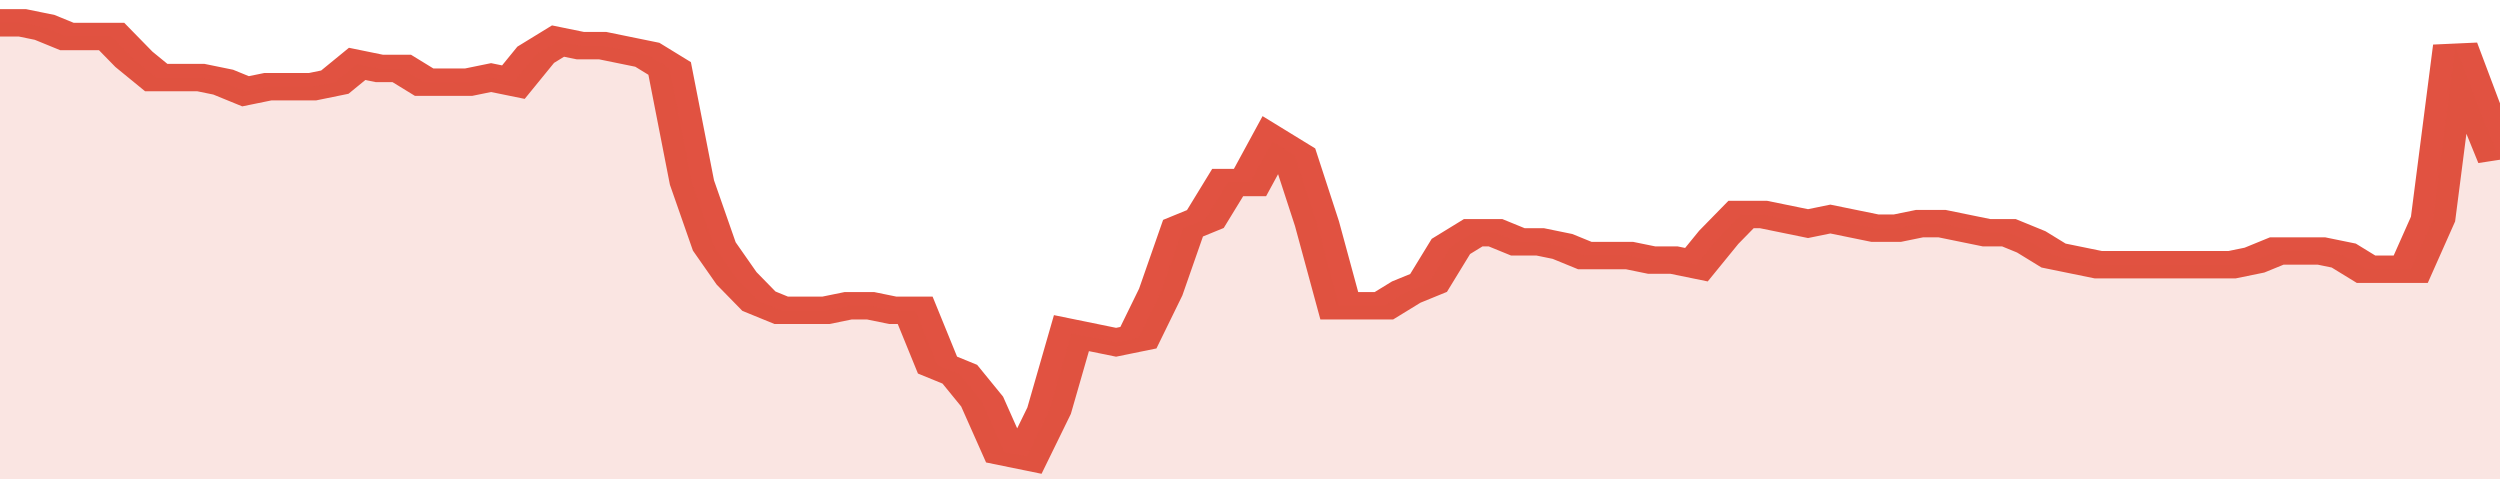
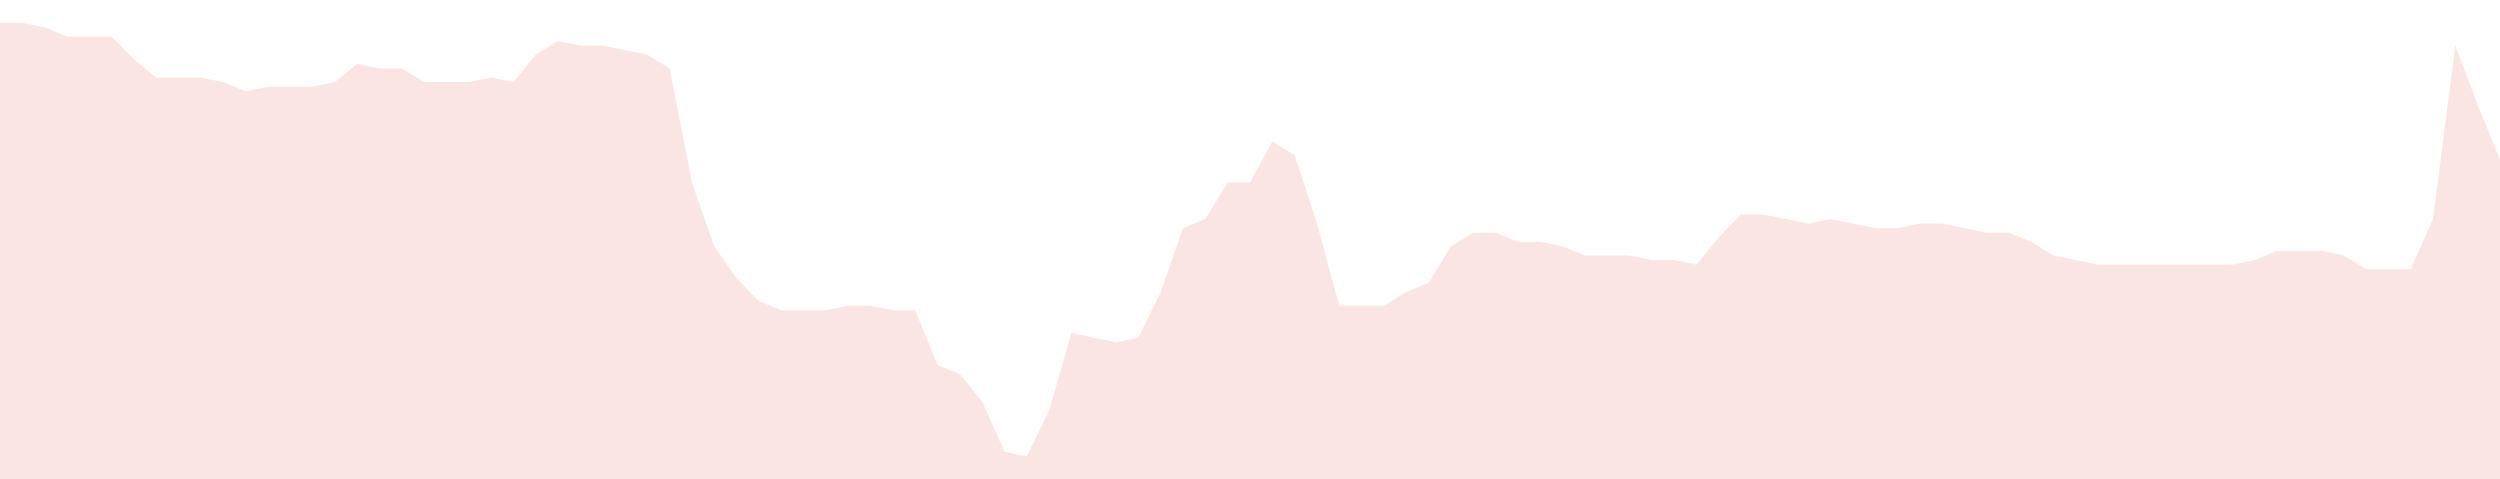
<svg xmlns="http://www.w3.org/2000/svg" viewBox="0 0 336 105" width="120" height="23" preserveAspectRatio="none">
-   <polyline fill="none" stroke="#E15241" stroke-width="6" points="0, 5 3, 5 6, 6 9, 8 12, 8 15, 8 18, 13 21, 17 24, 17 27, 17 30, 18 33, 20 36, 19 39, 19 42, 19 45, 18 48, 14 51, 15 54, 15 57, 18 60, 18 63, 18 66, 17 69, 18 72, 12 75, 9 78, 10 81, 10 84, 11 87, 12 90, 15 93, 40 96, 54 99, 61 102, 66 105, 68 108, 68 111, 68 114, 67 117, 67 120, 68 123, 68 126, 80 129, 82 132, 88 135, 99 138, 100 141, 90 144, 73 147, 74 150, 75 153, 74 156, 64 159, 50 162, 48 165, 40 168, 40 171, 31 174, 34 177, 49 180, 67 183, 67 186, 67 189, 64 192, 62 195, 54 198, 51 201, 51 204, 53 207, 53 210, 54 213, 56 216, 56 219, 56 222, 57 225, 57 228, 58 231, 52 234, 47 237, 47 240, 48 243, 49 246, 48 249, 49 252, 50 255, 50 258, 49 261, 49 264, 50 267, 51 270, 51 273, 53 276, 56 279, 57 282, 58 285, 58 288, 58 291, 58 294, 58 297, 58 300, 58 303, 57 306, 55 309, 55 312, 55 315, 56 318, 59 321, 59 324, 59 327, 48 330, 10 333, 23 336, 35 336, 35 "> </polyline>
  <polygon fill="#E15241" opacity="0.15" points="0, 105 0, 5 3, 5 6, 6 9, 8 12, 8 15, 8 18, 13 21, 17 24, 17 27, 17 30, 18 33, 20 36, 19 39, 19 42, 19 45, 18 48, 14 51, 15 54, 15 57, 18 60, 18 63, 18 66, 17 69, 18 72, 12 75, 9 78, 10 81, 10 84, 11 87, 12 90, 15 93, 40 96, 54 99, 61 102, 66 105, 68 108, 68 111, 68 114, 67 117, 67 120, 68 123, 68 126, 80 129, 82 132, 88 135, 99 138, 100 141, 90 144, 73 147, 74 150, 75 153, 74 156, 64 159, 50 162, 48 165, 40 168, 40 171, 31 174, 34 177, 49 180, 67 183, 67 186, 67 189, 64 192, 62 195, 54 198, 51 201, 51 204, 53 207, 53 210, 54 213, 56 216, 56 219, 56 222, 57 225, 57 228, 58 231, 52 234, 47 237, 47 240, 48 243, 49 246, 48 249, 49 252, 50 255, 50 258, 49 261, 49 264, 50 267, 51 270, 51 273, 53 276, 56 279, 57 282, 58 285, 58 288, 58 291, 58 294, 58 297, 58 300, 58 303, 57 306, 55 309, 55 312, 55 315, 56 318, 59 321, 59 324, 59 327, 48 330, 10 333, 23 336, 35 336, 105 " />
</svg>